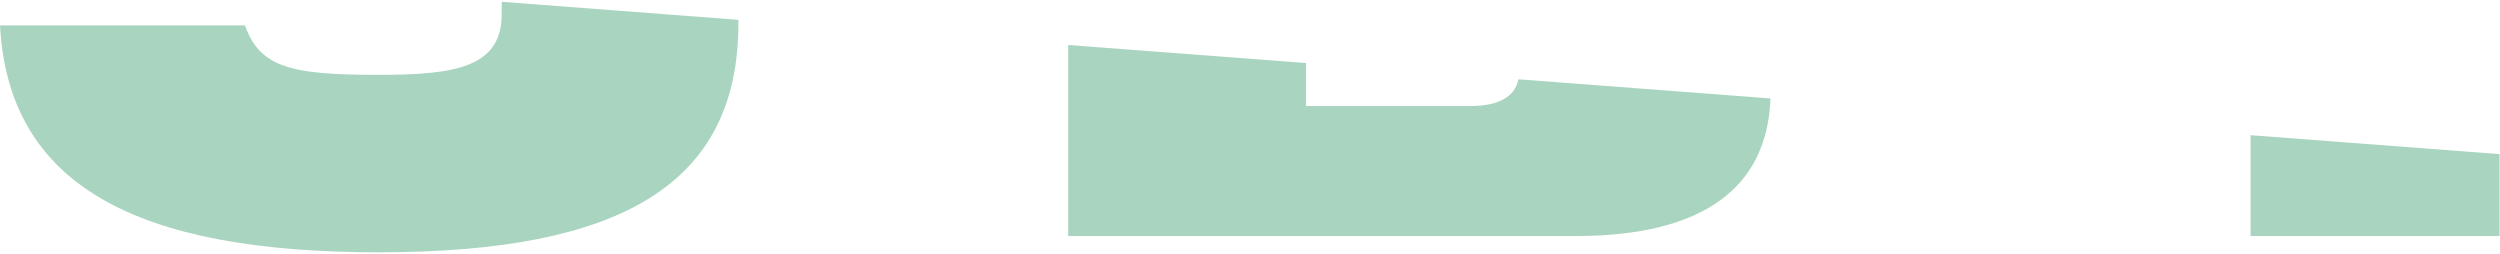
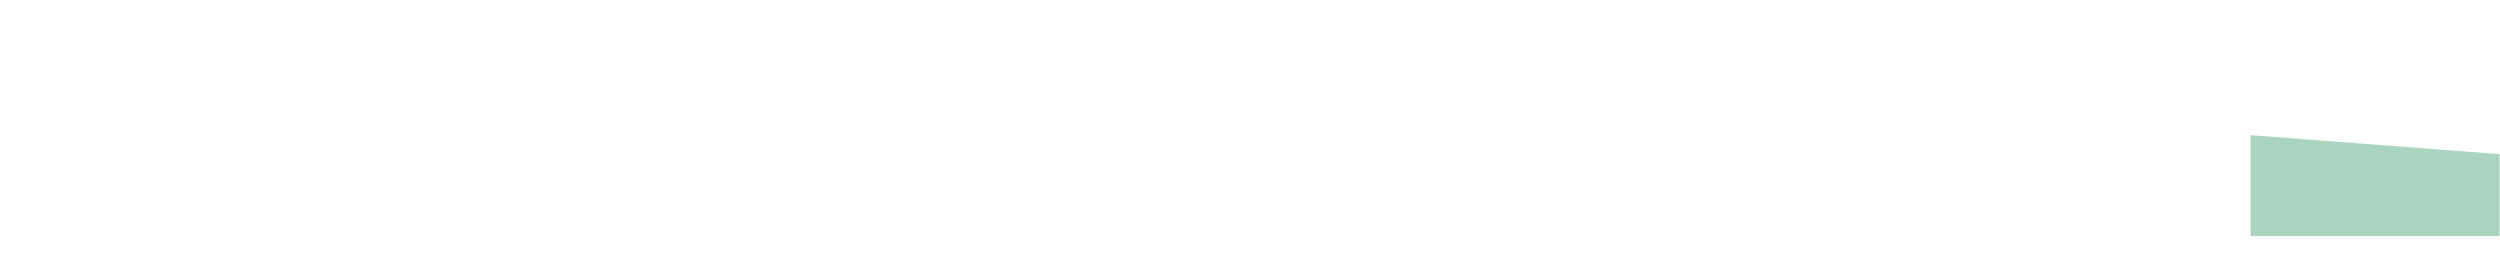
<svg xmlns="http://www.w3.org/2000/svg" width="1240" height="126" viewBox="0 0 1240 126" fill="none">
-   <path d="M366.243 9.844V11.611C366.243 91.57 307.815 125.144 187.76 125.144C67.704 125.144 4.307 92.012 0 12.605H121.492C129.002 33.589 144.464 37.123 187.76 37.123C225.312 37.123 248.837 33.589 248.837 7.083V0.898L366.243 9.844Z" fill="#A9D4C0" />
-   <path d="M878.163 48.83C876.507 93.006 845.029 117.082 781.301 117.082H529.816V22.324L647.773 31.27V52.585H729.281C742.866 52.585 751.372 48.277 753.14 39.332L878.163 48.83Z" fill="#A9D4C0" />
  <path d="M1239.77 76.442V117.084H1116.29V67.055L1239.77 76.442Z" fill="#A9D4C0" />
</svg>